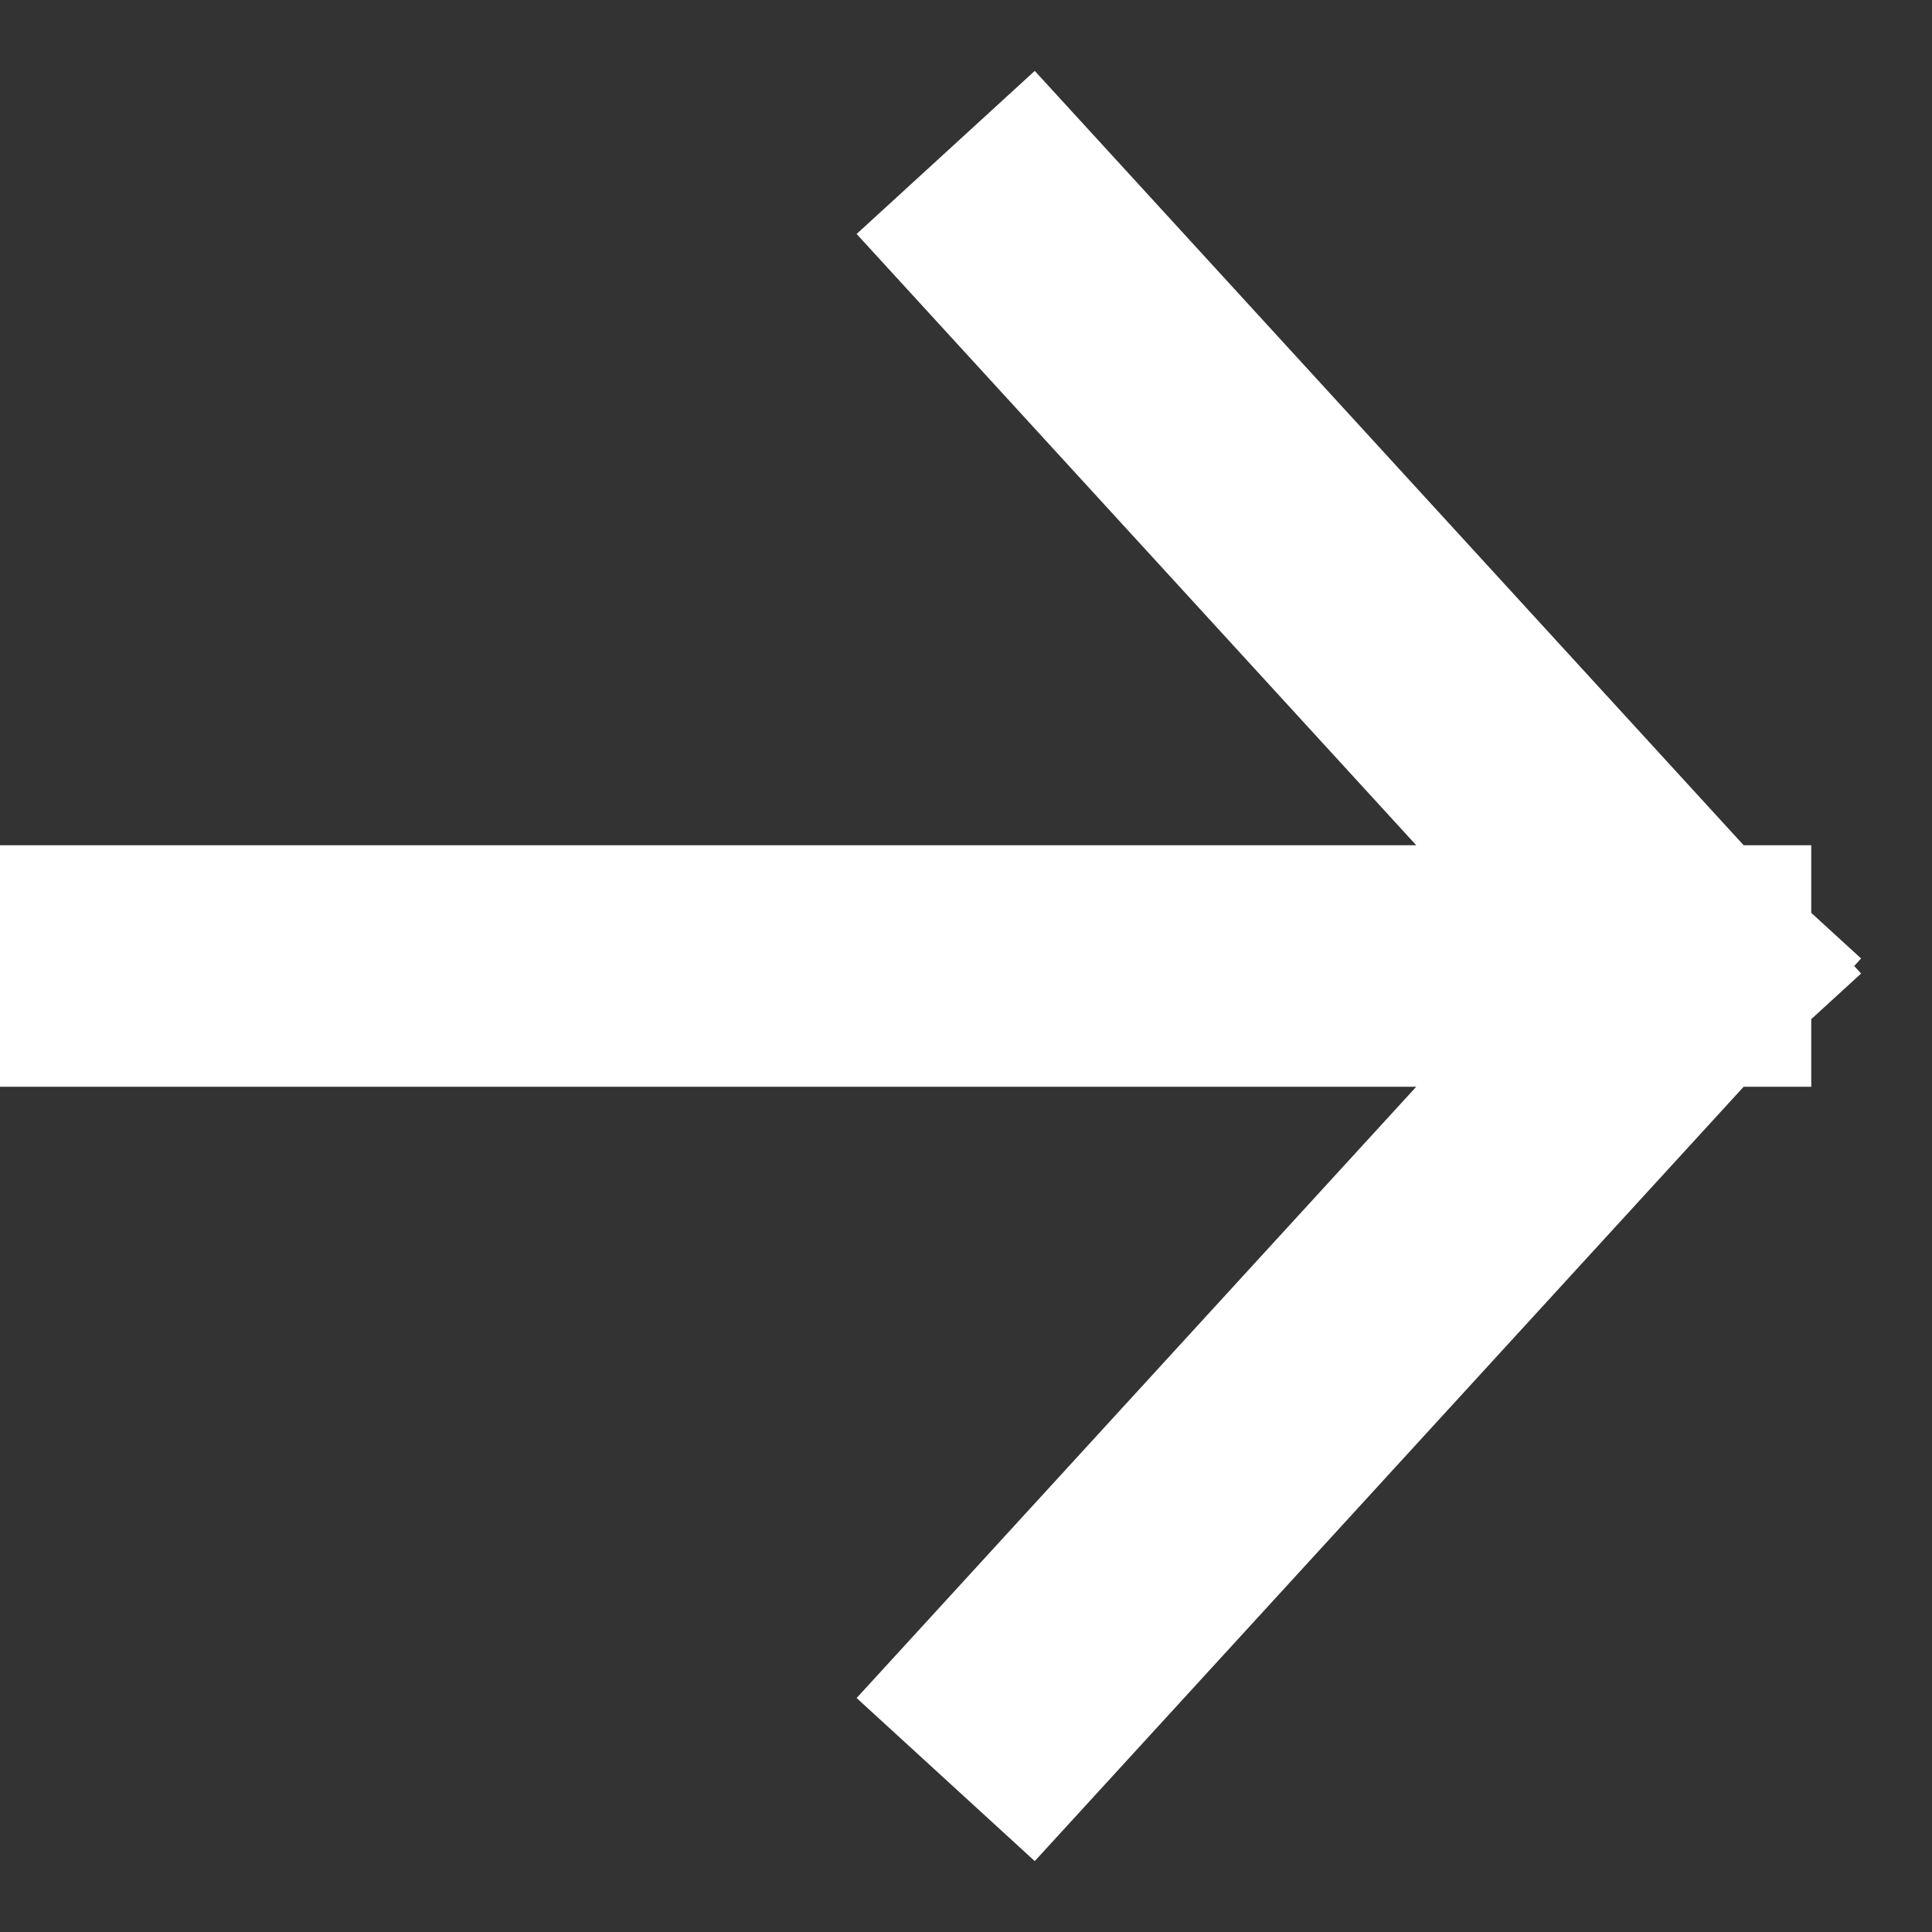
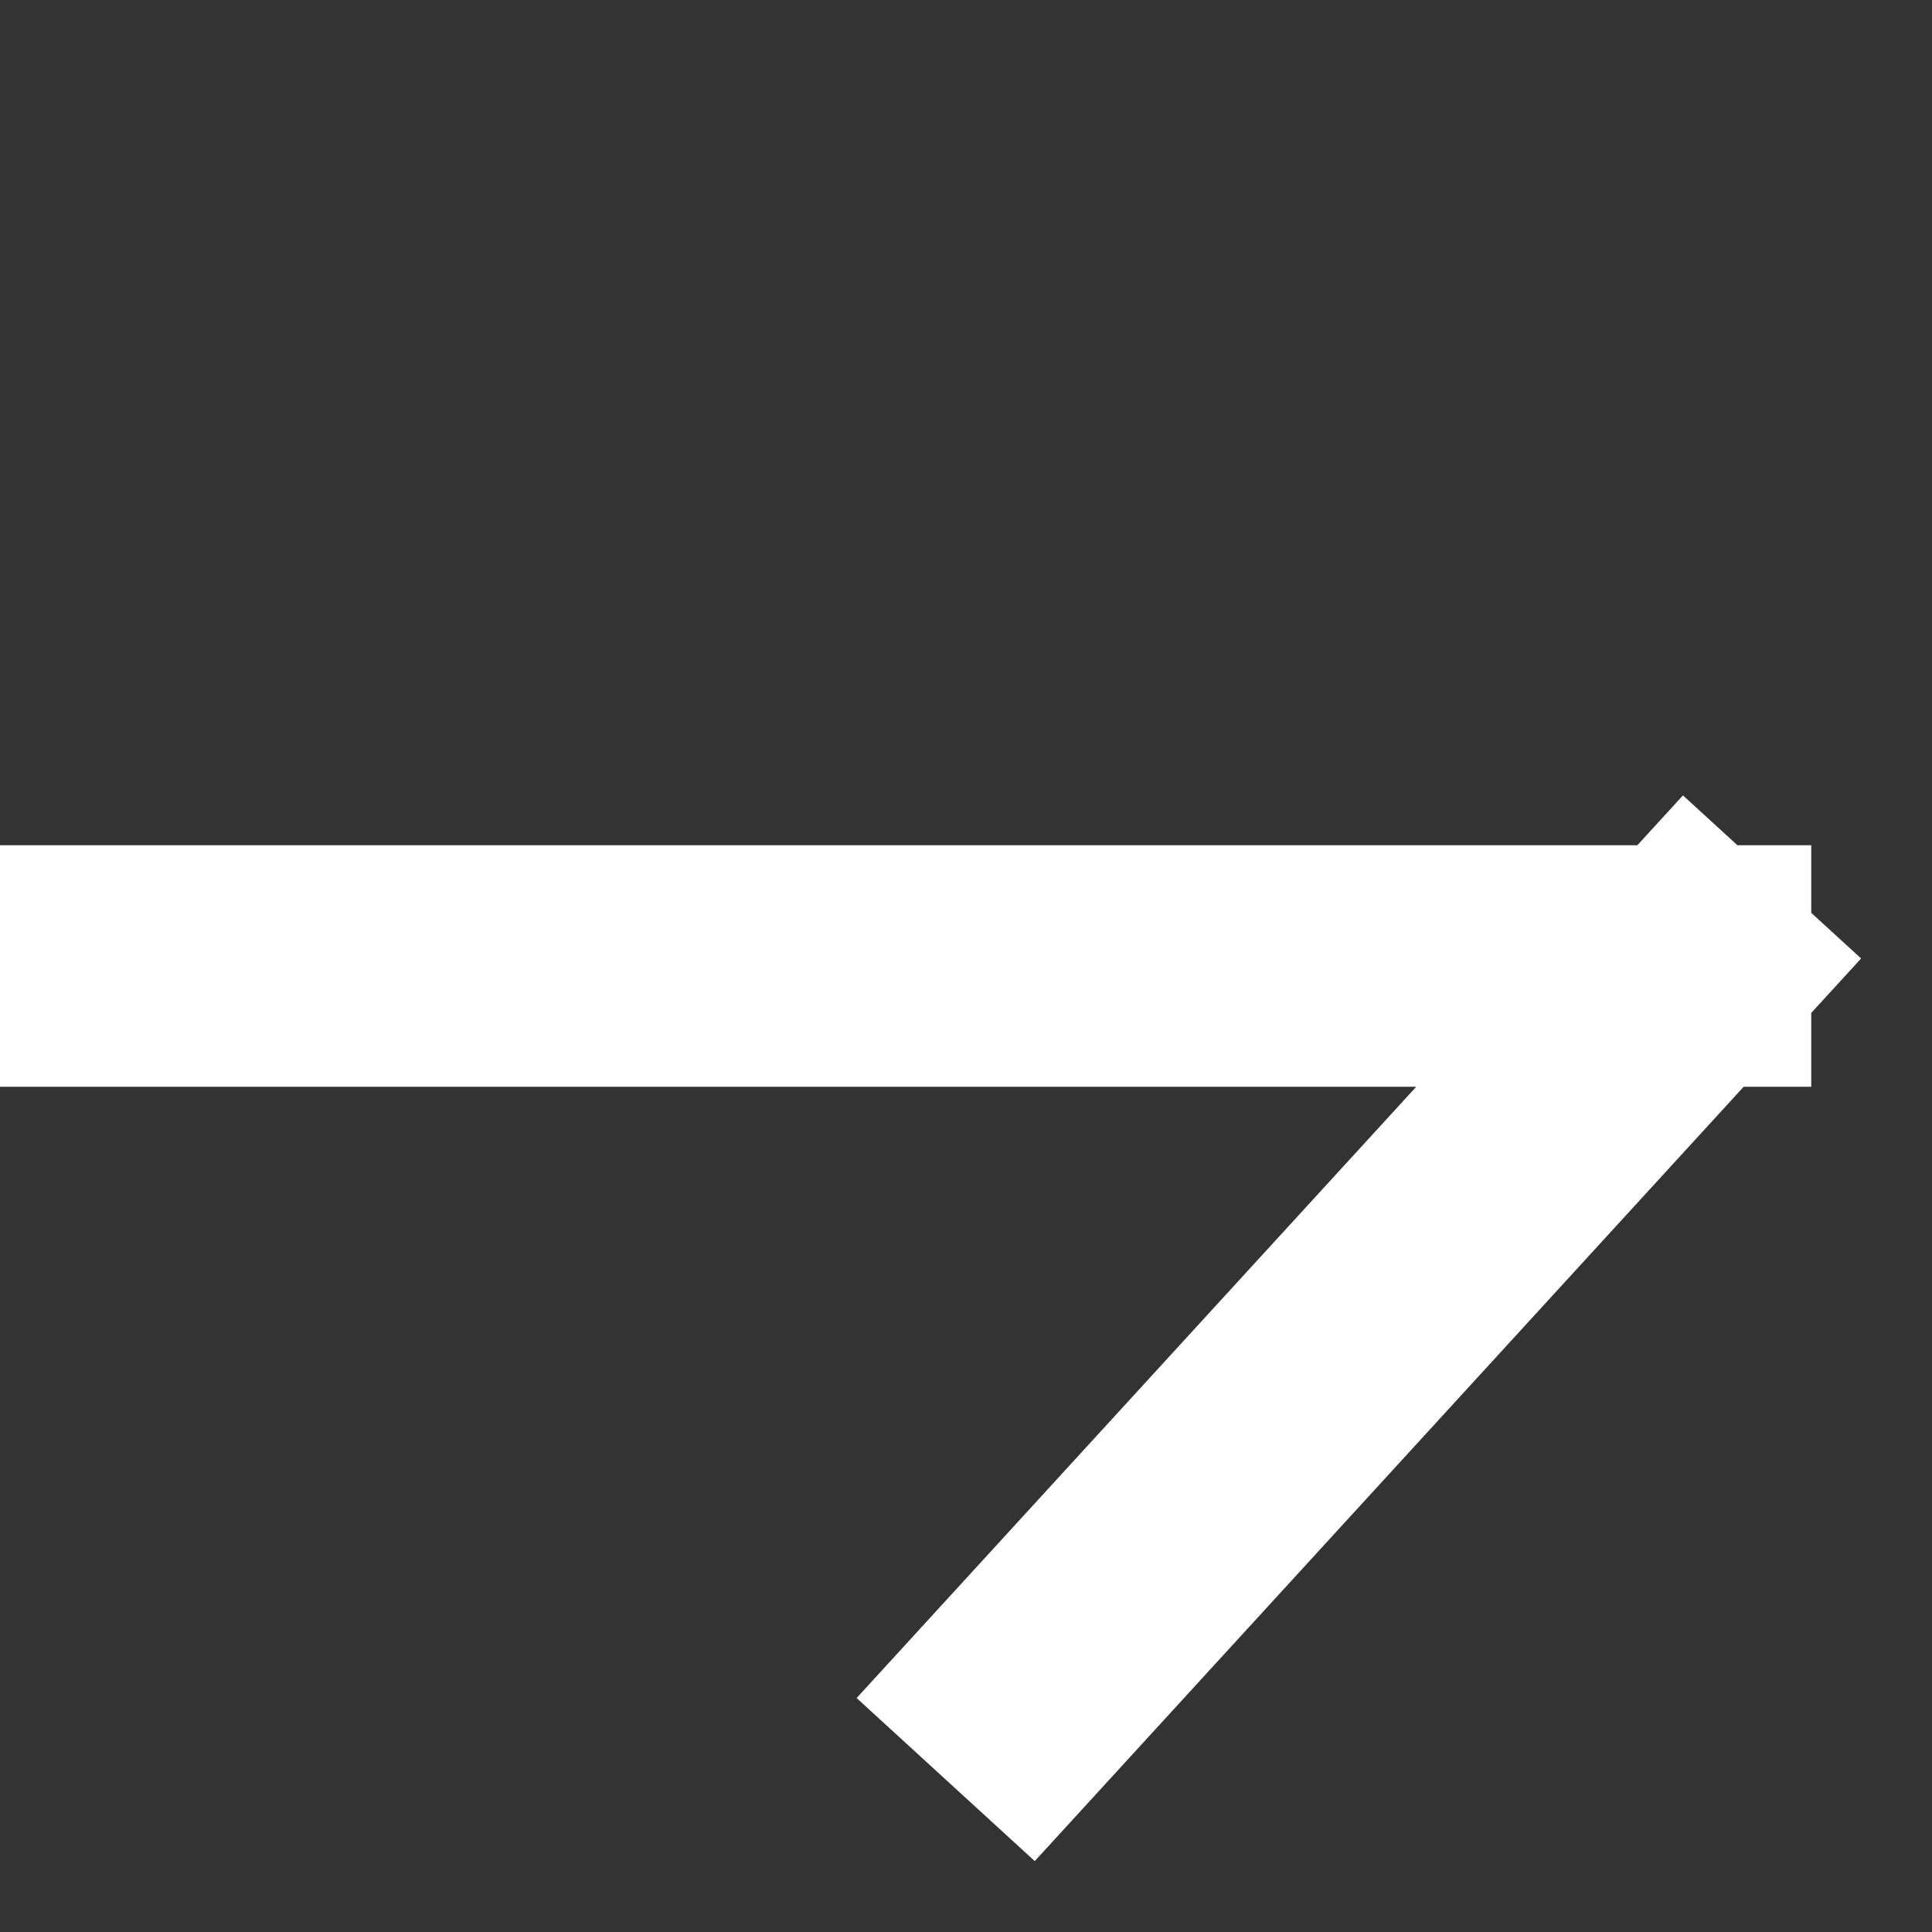
<svg xmlns="http://www.w3.org/2000/svg" width="16" height="16" viewBox="0 0 16 16" fill="none">
  <rect x="0" y="0" width="16" height="16" fill="#333333" stroke="none" />
-   <path d="M8.507 14L14 8M14 8L8.507 2M14 8H1" stroke="white" stroke-width="2" stroke-linecap="square" />
+   <path d="M8.507 14L14 8M14 8M14 8H1" stroke="white" stroke-width="2" stroke-linecap="square" />
</svg>